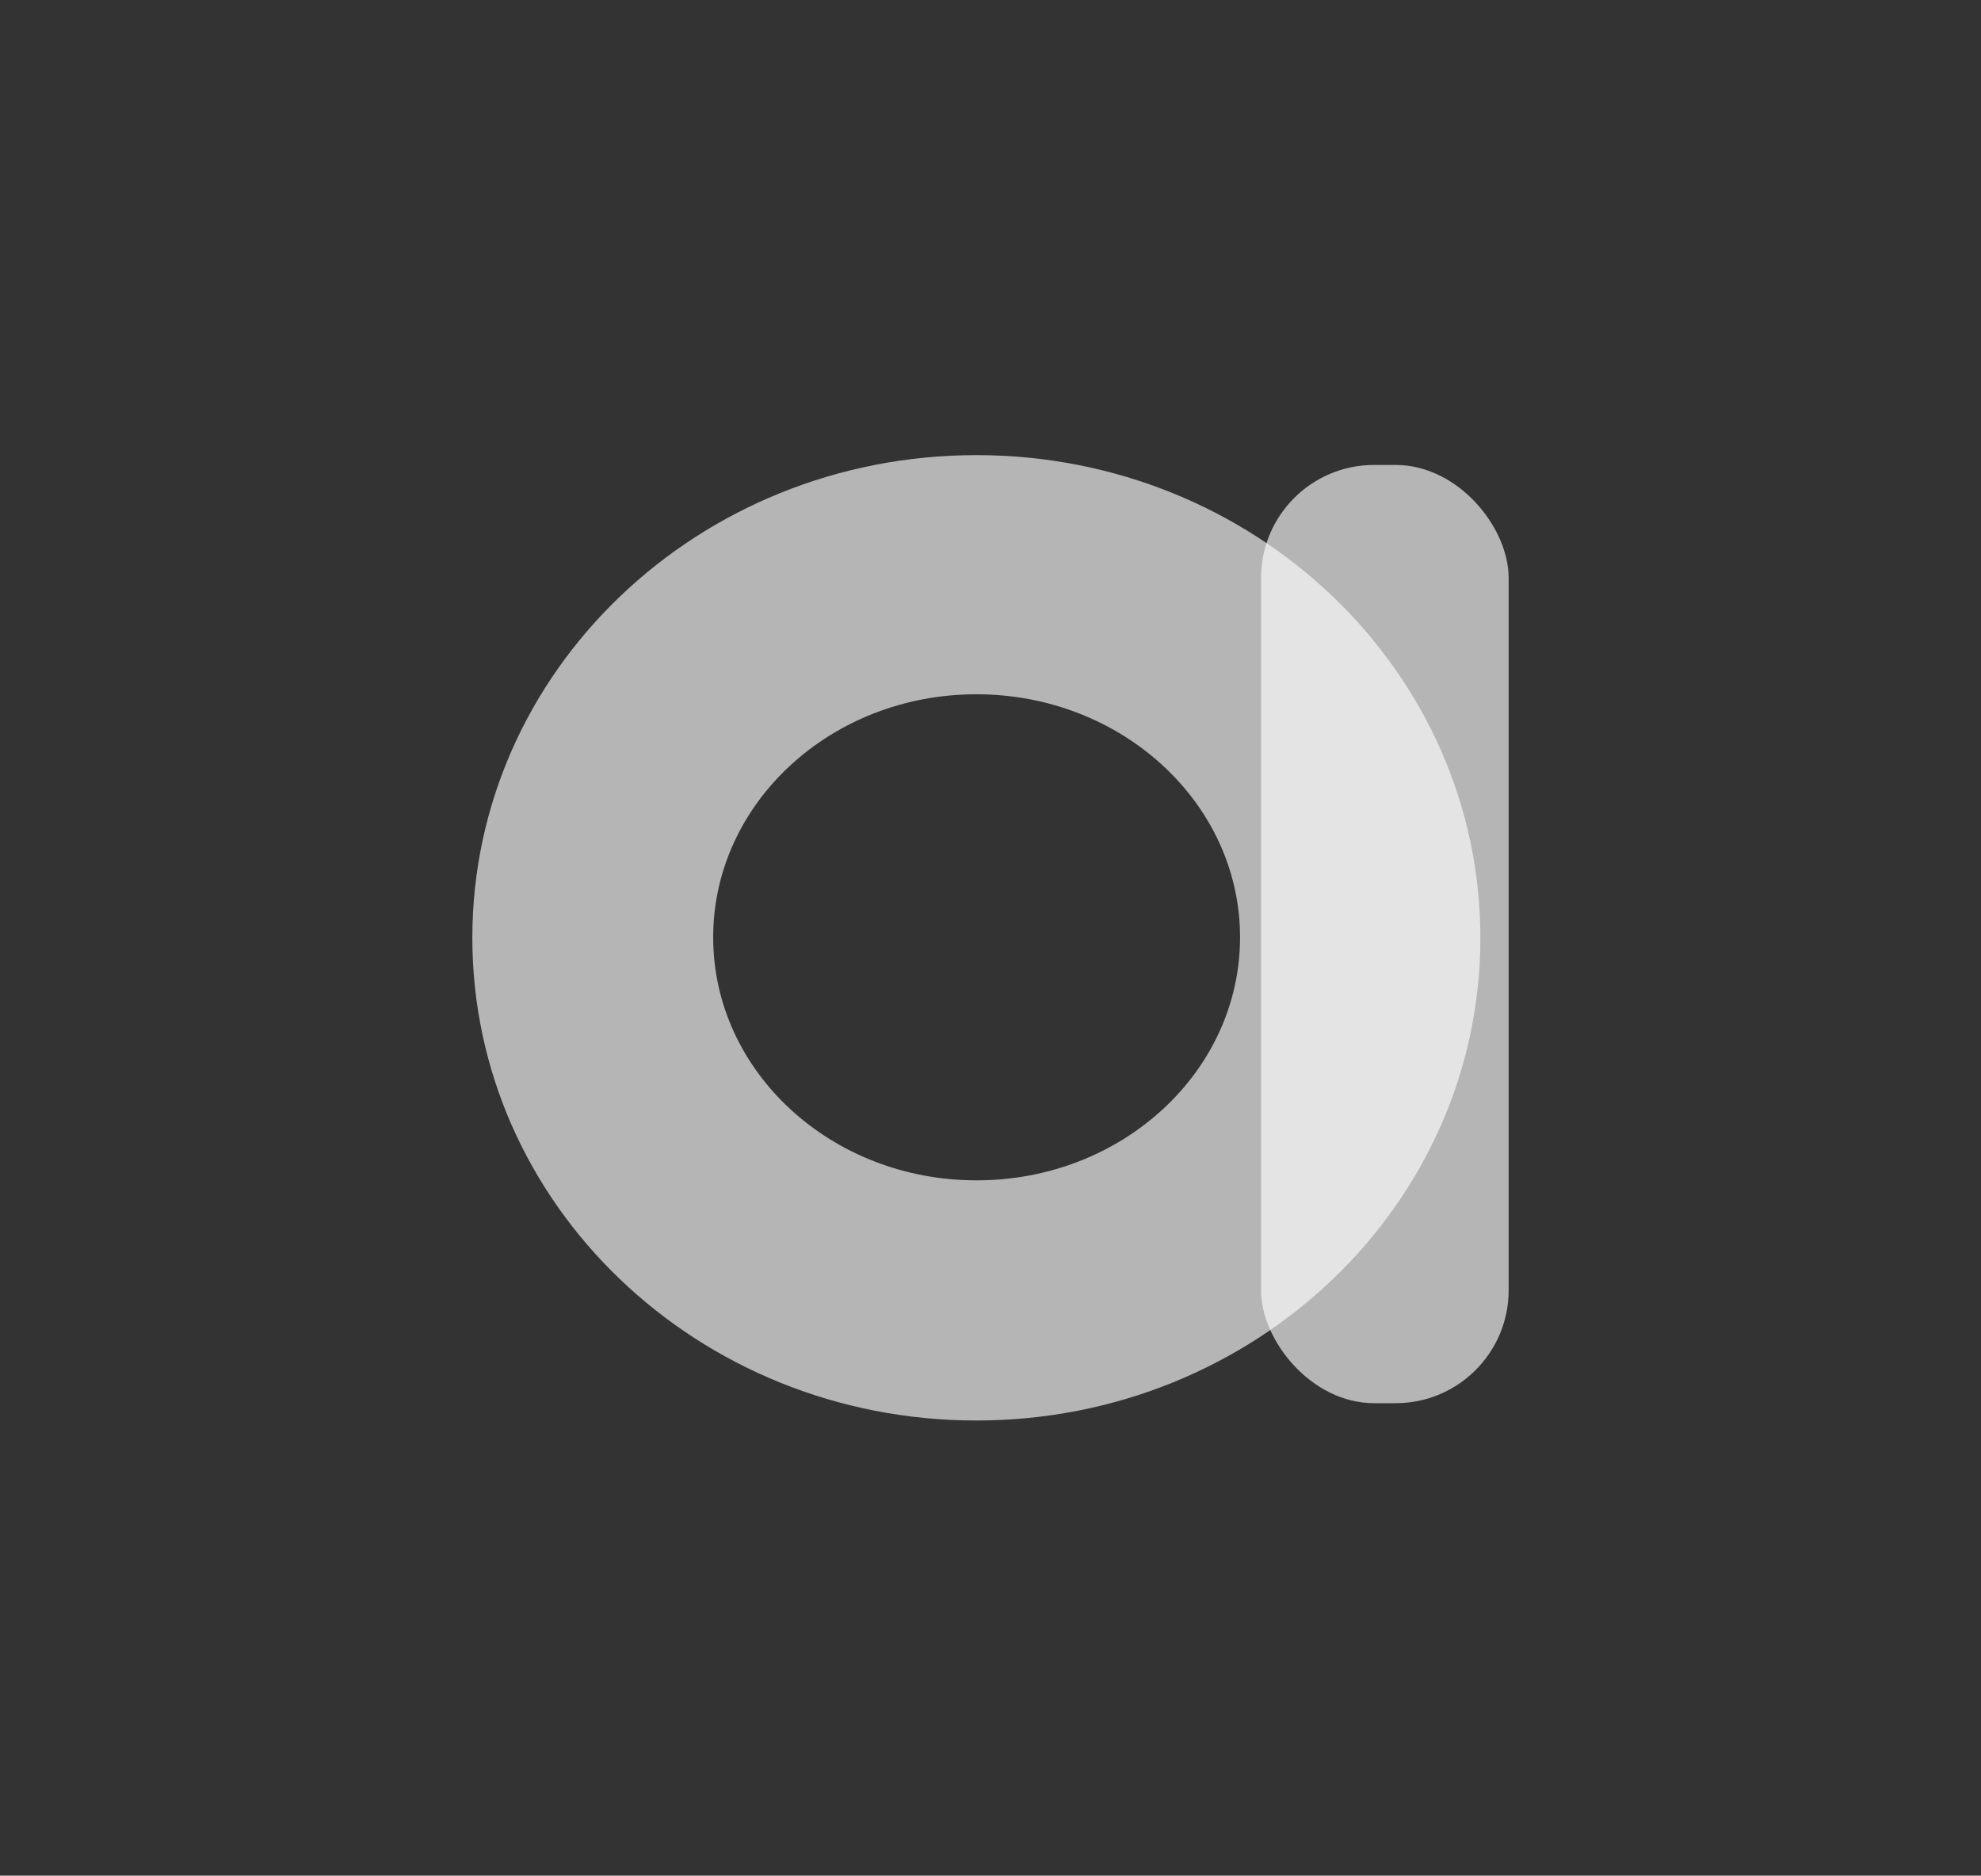
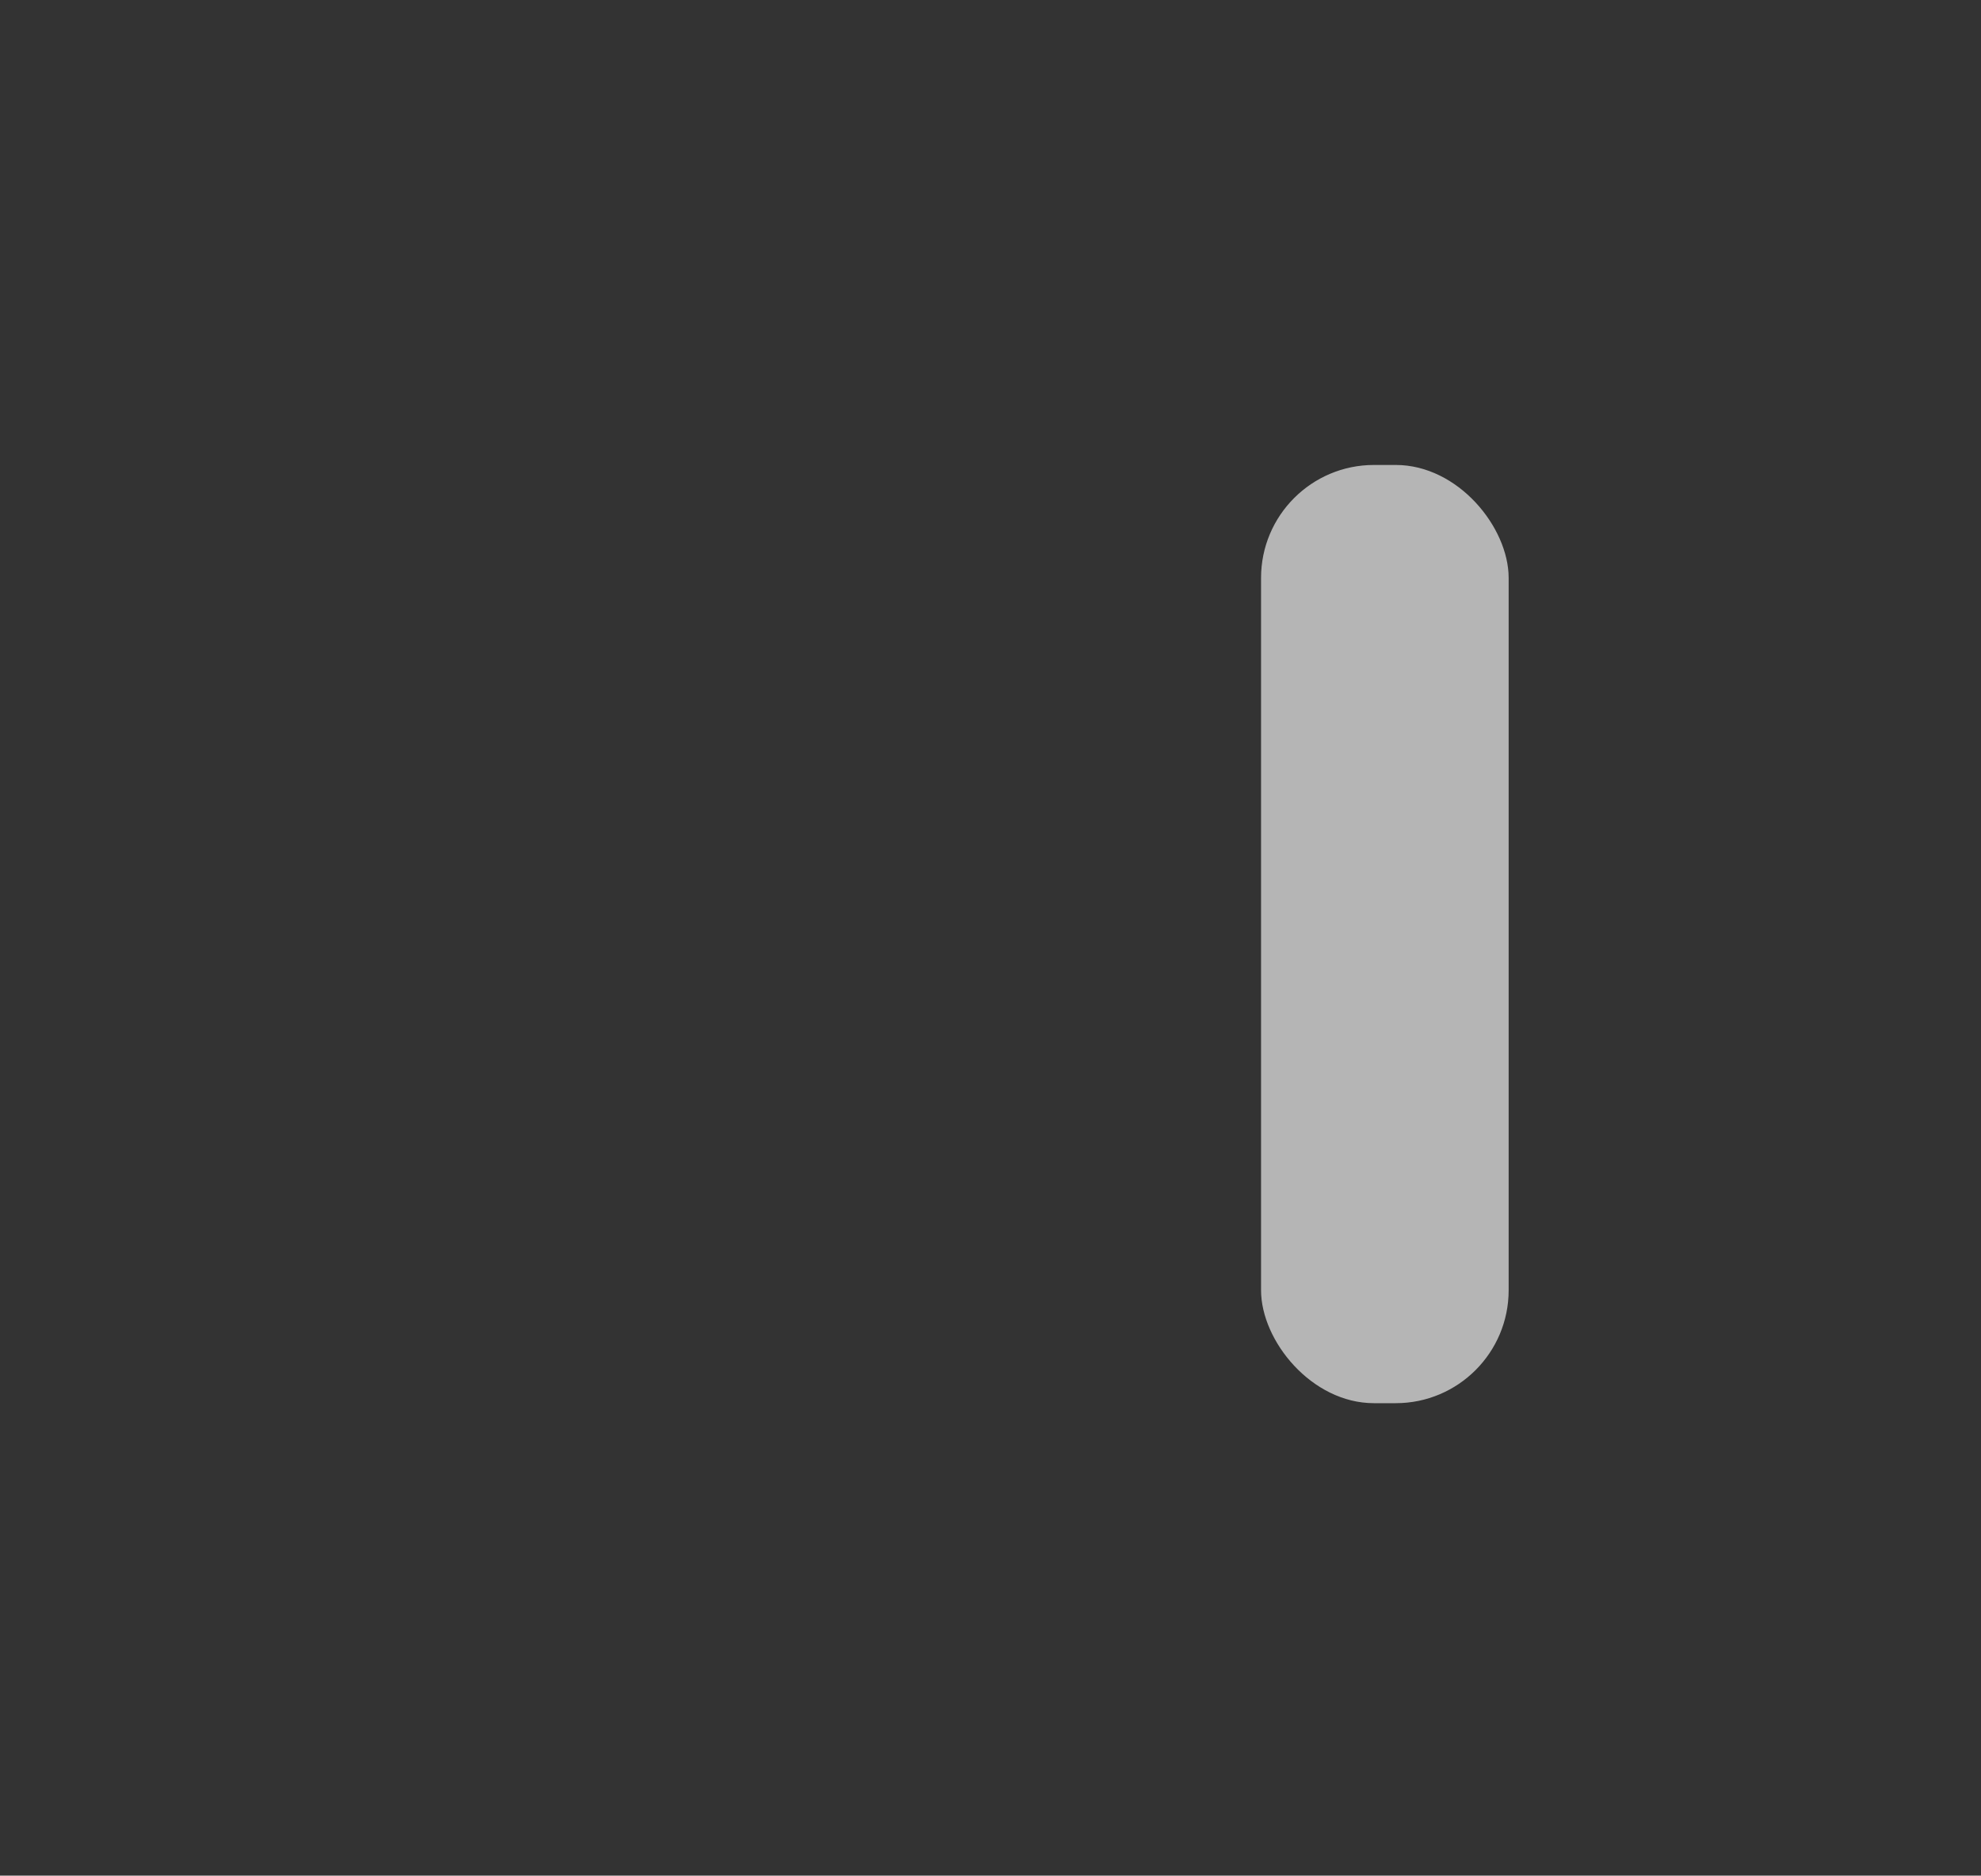
<svg xmlns="http://www.w3.org/2000/svg" id="flyer_apta_laptop_size" data-name="flyer apta laptop size" viewBox="0 0 193.3 182.98">
  <rect x="0" y="0" width="193.3" height="182.98" fill="#333333" stroke="none" />
  <defs>
    <style>.cls-1{fill:#fff;opacity:0.64;}</style>
  </defs>
-   <path class="cls-1" d="M95.27,44.4c-27.16,0-49.18,21.08-49.18,47.09s22,47.09,49.18,47.09,49.18-21.08,49.18-47.09S122.43,44.4,95.27,44.4Zm0,70.75c-14.18,0-25.68-10.62-25.68-23.71s11.5-23.71,25.68-23.71S121,78.34,121,91.44,109.49,115.15,95.31,115.15Z" />
  <rect class="cls-1" x="123.05" y="45.36" width="24.16" height="91.53" rx="11.02" />
</svg>